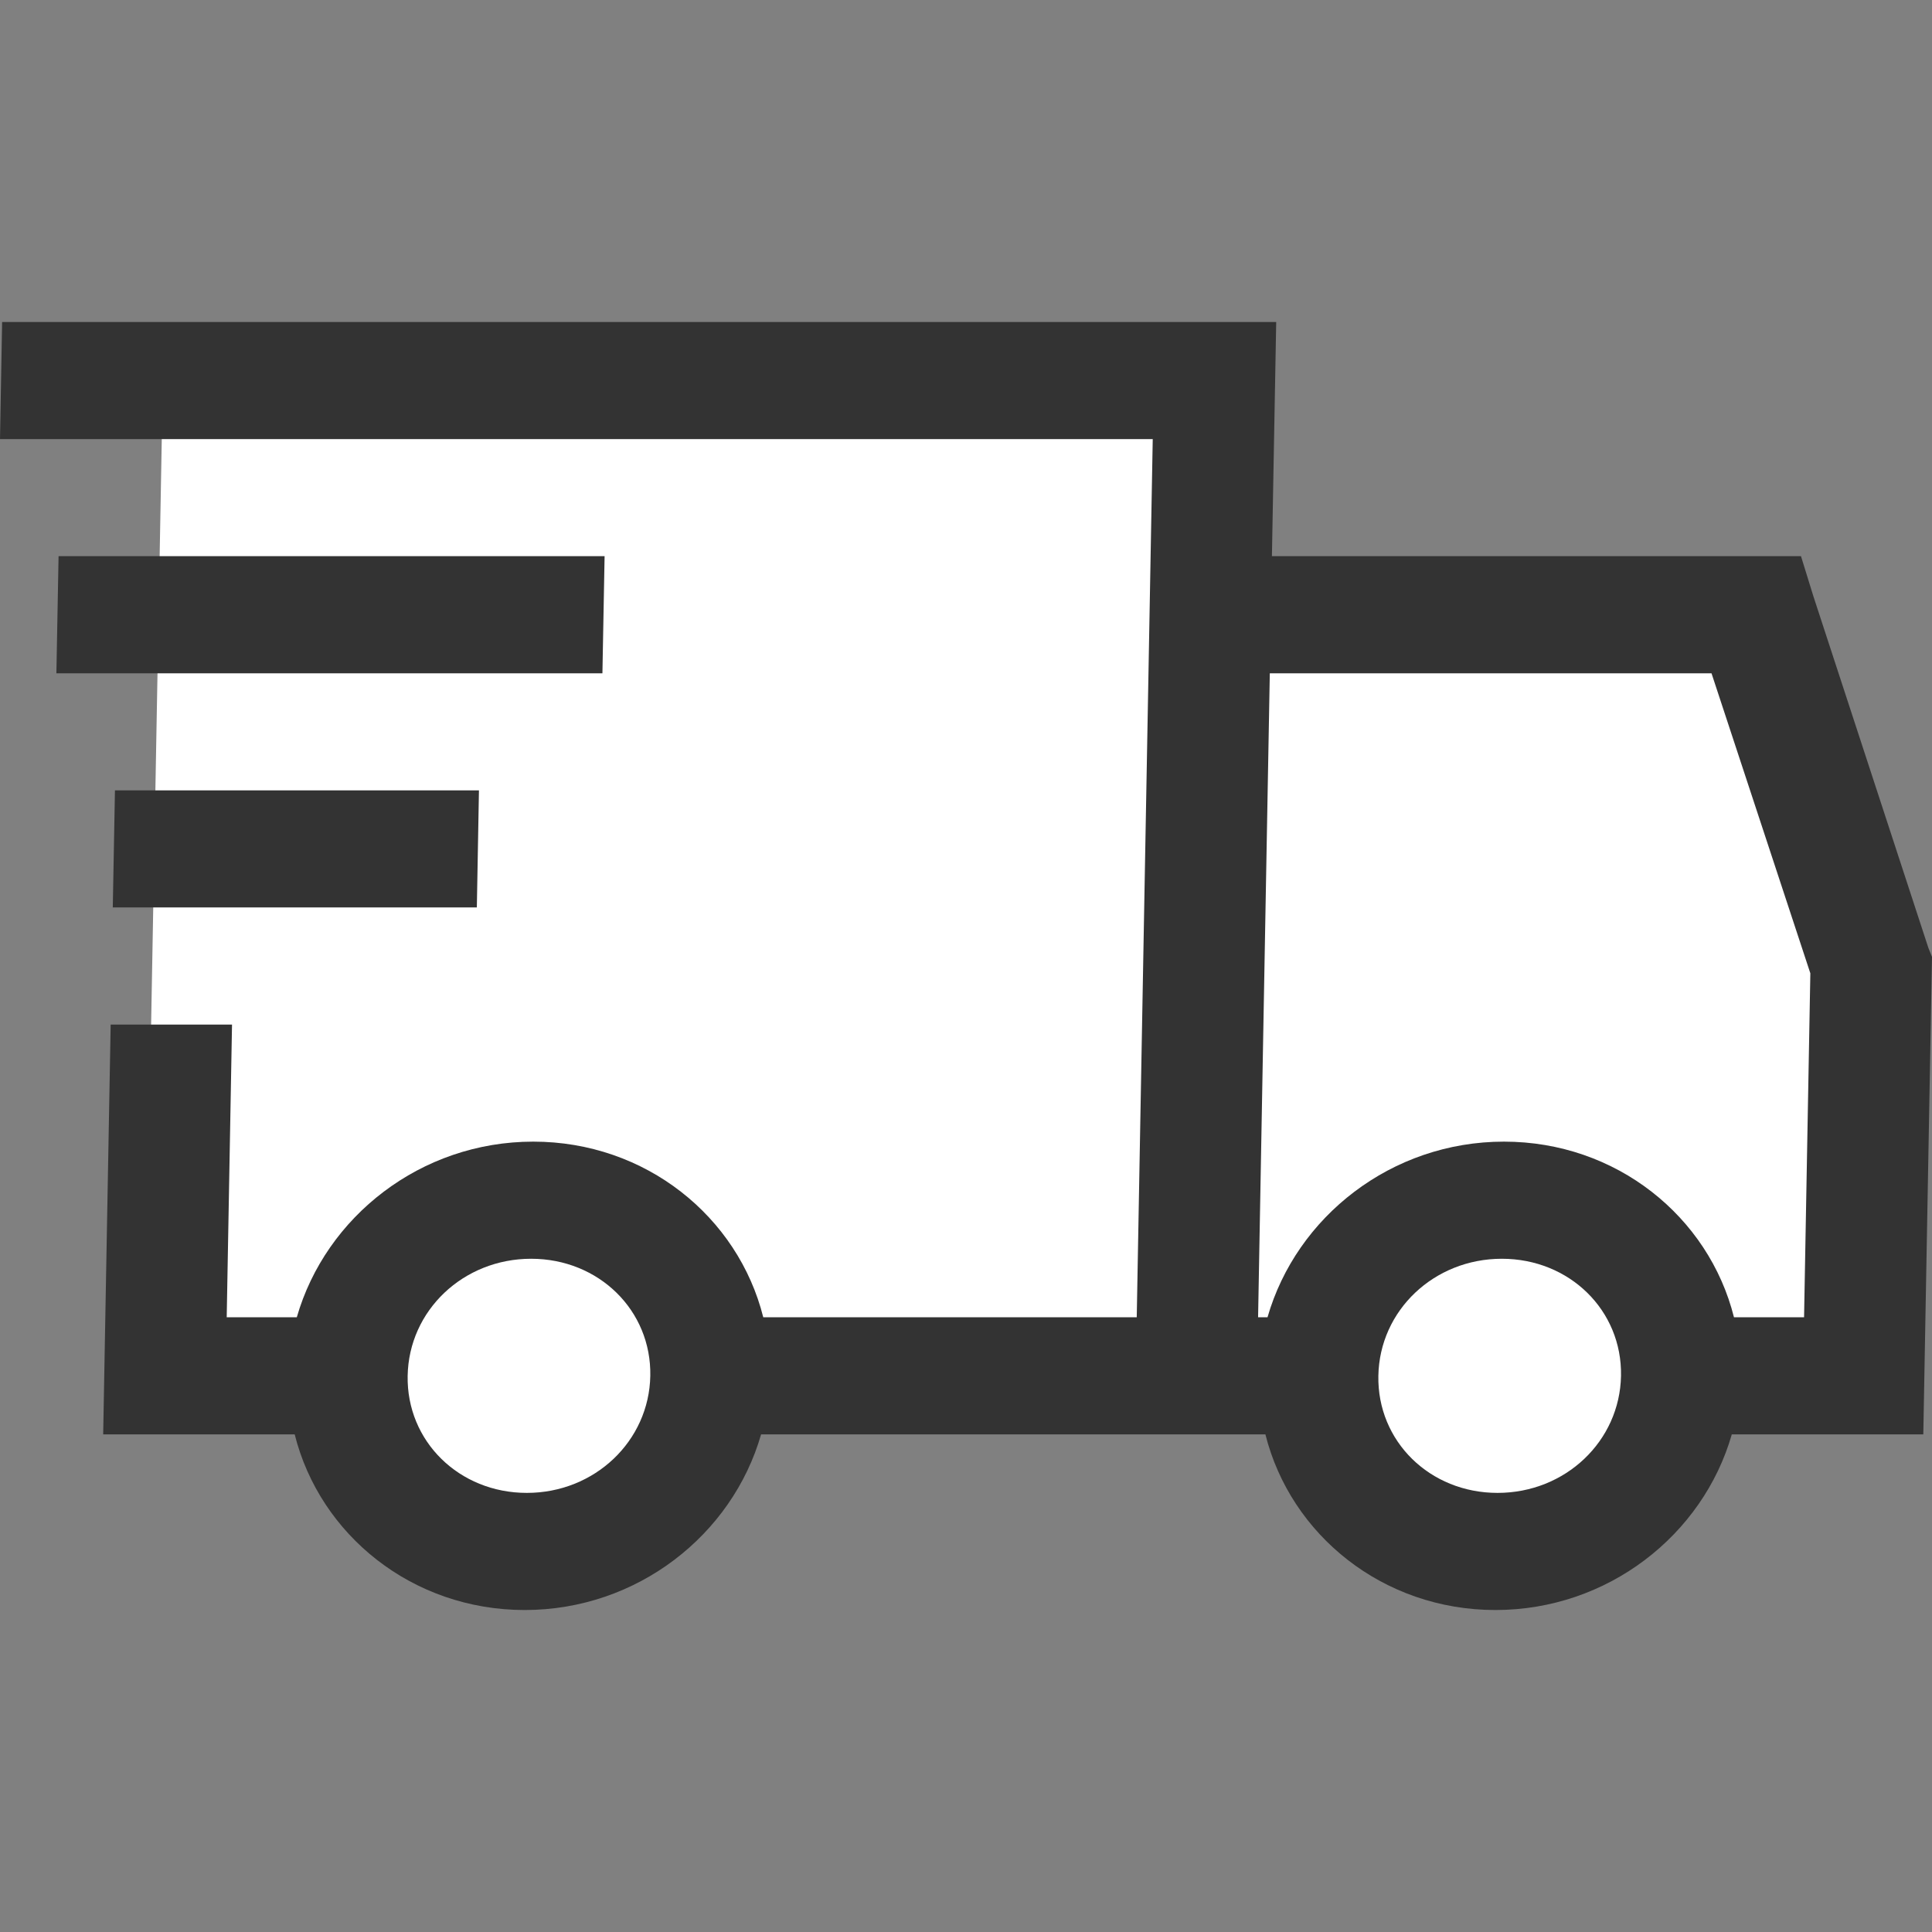
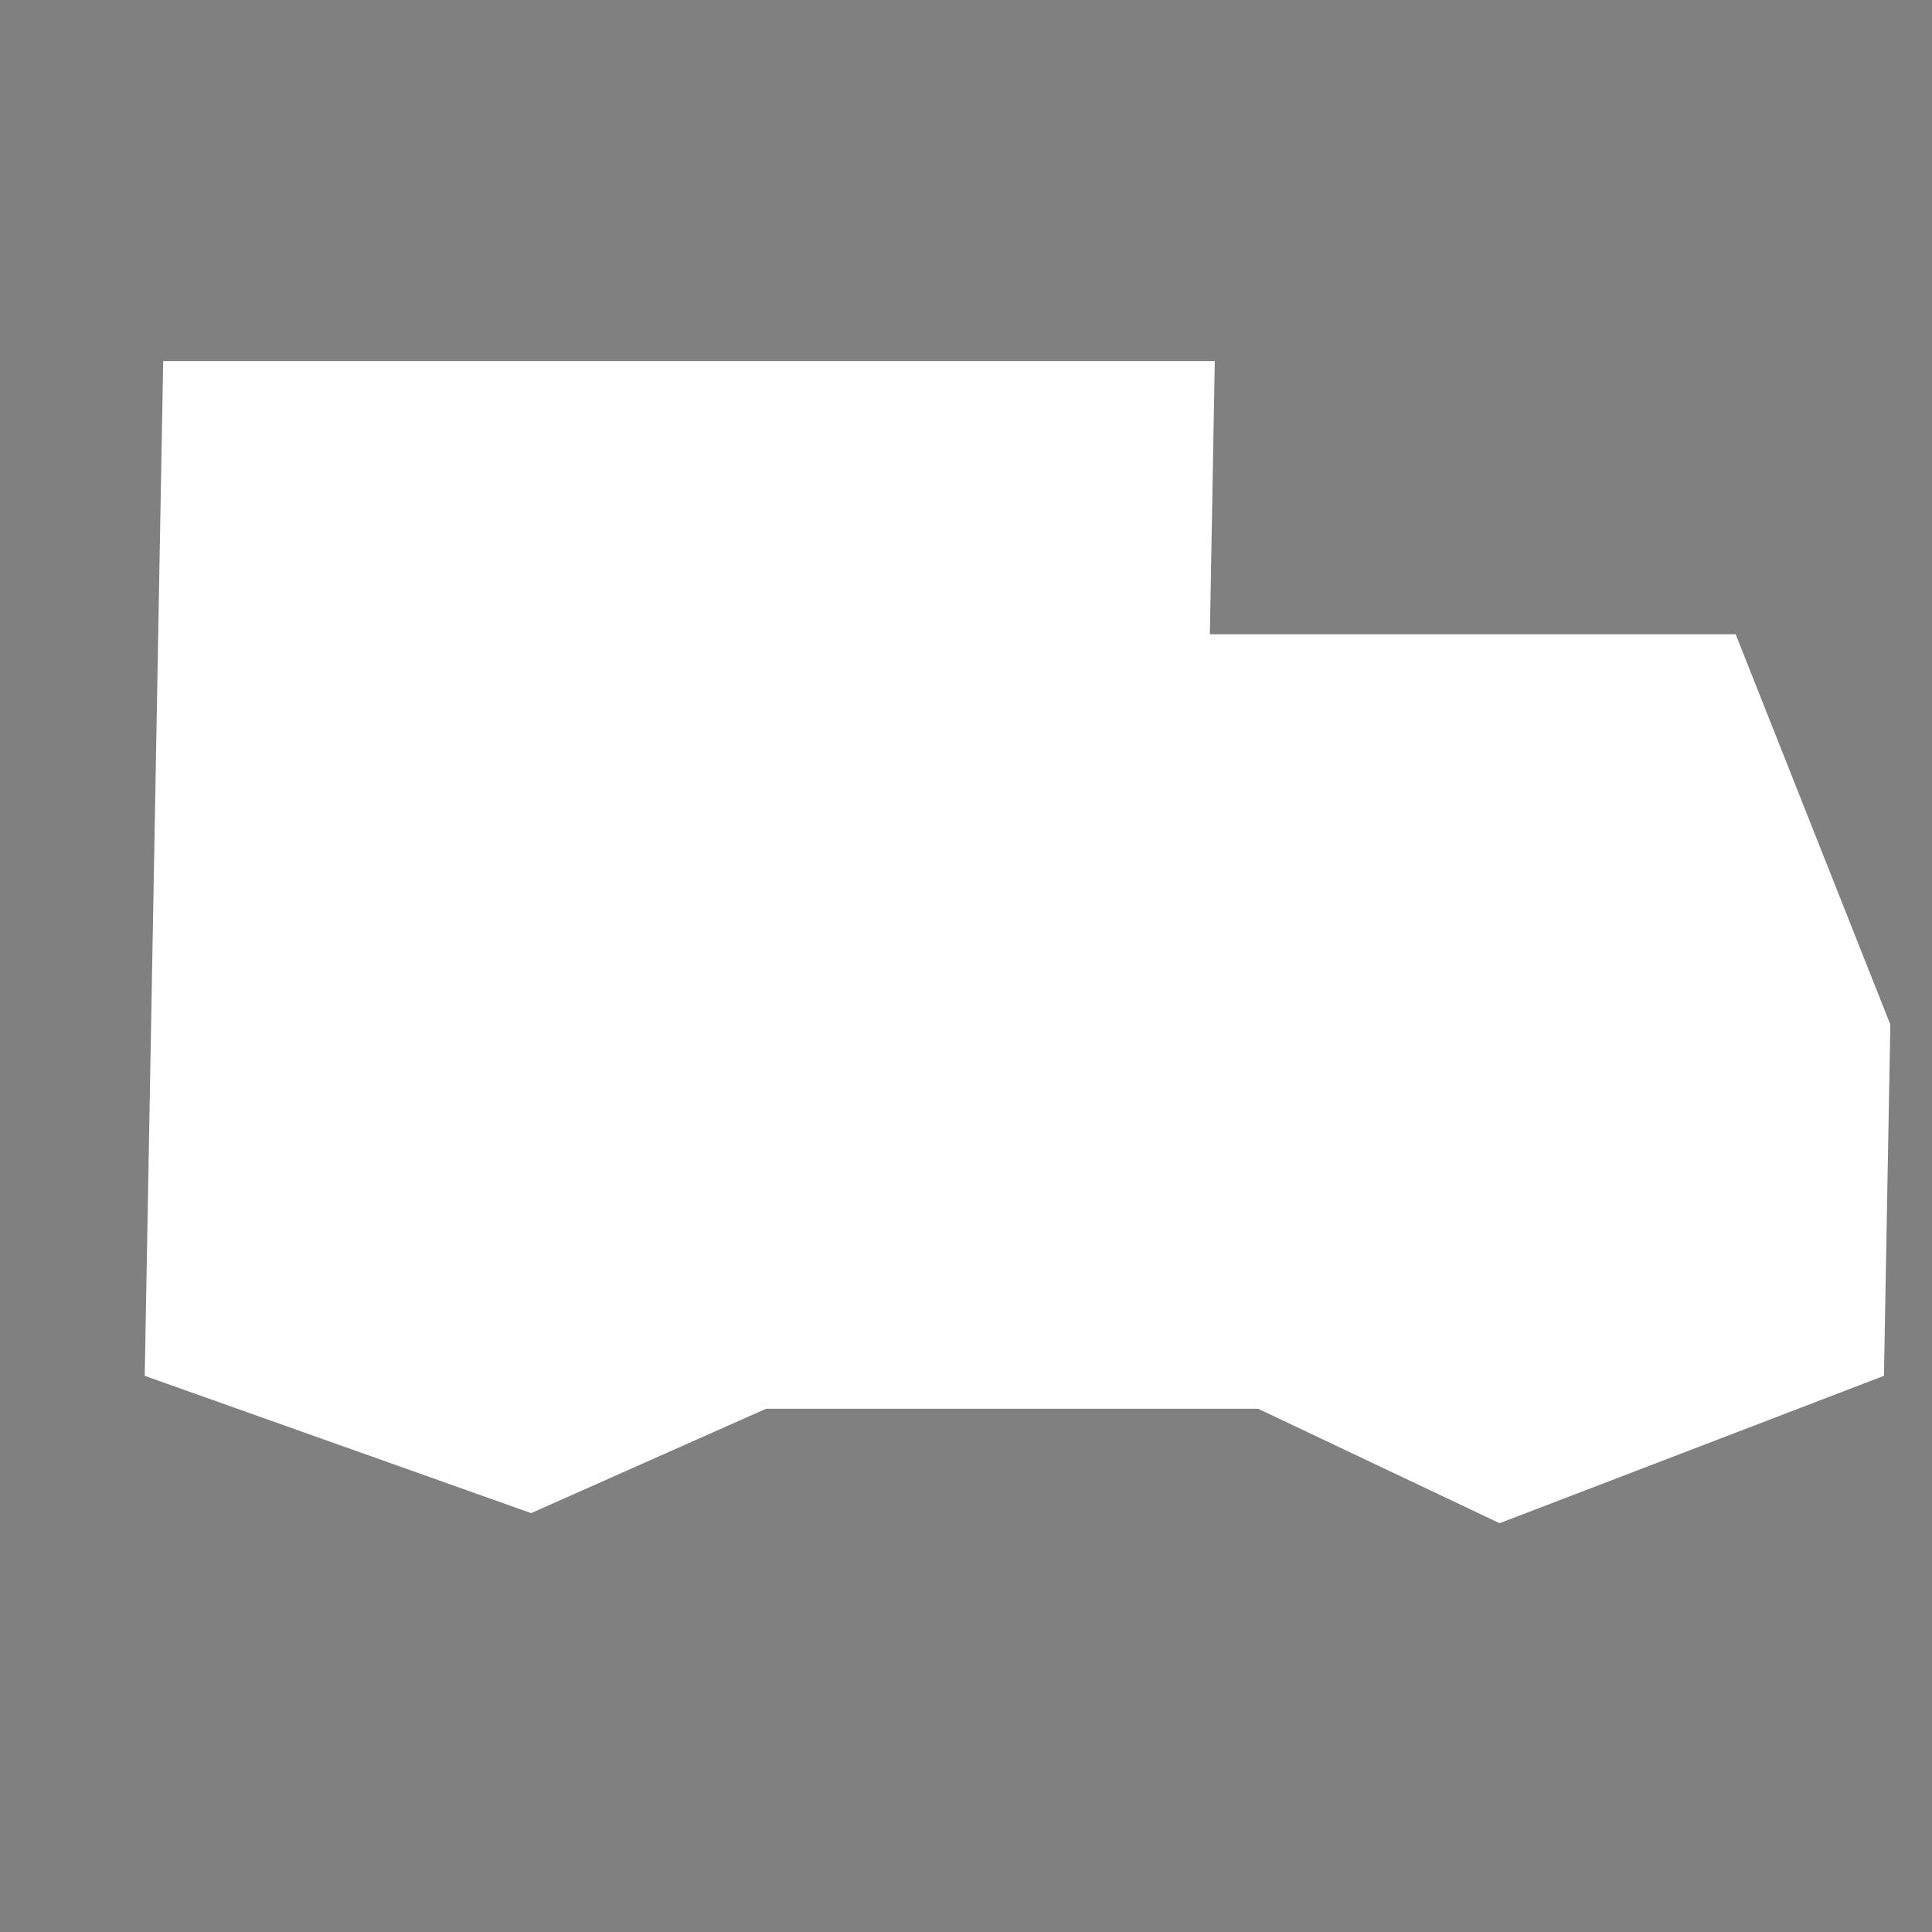
<svg xmlns="http://www.w3.org/2000/svg" fill="none" viewBox="0 0 32 32" height="32" width="32">
  <rect x="0" y="0" width="32" height="32" fill="#808080" stroke="none" />
  <path fill="white" d="M2.397 22.788L2.703 5.98H20.121L20.039 10.505H28.748L31.31 16.97L31.204 22.788L24.838 25.229L20.838 23.333H12.689L8.797 25.062L2.397 22.788Z" />
-   <path fill="#333333" d="M0.035 5.333L0 7.273H19.093L18.828 21.818H12.642C12.224 20.151 10.693 18.909 8.832 18.909C6.971 18.909 5.395 20.151 4.916 21.818H3.755L3.843 16.97H1.833L1.709 23.758H4.881C5.299 25.424 6.83 26.667 8.691 26.667C10.552 26.667 12.128 25.424 12.606 23.758H20.959C21.377 25.424 22.908 26.667 24.769 26.667C26.63 26.667 28.206 25.424 28.684 23.758H31.856L32 15.849L31.939 15.697L30.036 9.878L29.83 9.212H21.067L21.138 5.333H0.035ZM0.97 9.212L0.934 11.152H9.978L10.014 9.212H0.97ZM21.032 11.152H28.348L29.985 16.121L29.881 21.818H28.72C28.302 20.151 26.771 18.909 24.91 18.909C23.049 18.909 21.473 20.151 20.994 21.818H20.838L21.032 11.152ZM1.904 13.091L1.868 15.03H7.898L7.933 13.091H1.904ZM8.797 20.849C9.919 20.849 10.791 21.705 10.771 22.788C10.751 23.871 9.848 24.727 8.726 24.727C7.604 24.727 6.732 23.871 6.752 22.788C6.771 21.705 7.674 20.849 8.797 20.849ZM24.875 20.849C25.997 20.849 26.869 21.705 26.849 22.788C26.829 23.871 25.927 24.727 24.804 24.727C23.682 24.727 22.81 23.871 22.83 22.788C22.849 21.705 23.752 20.849 24.875 20.849Z" />
</svg>